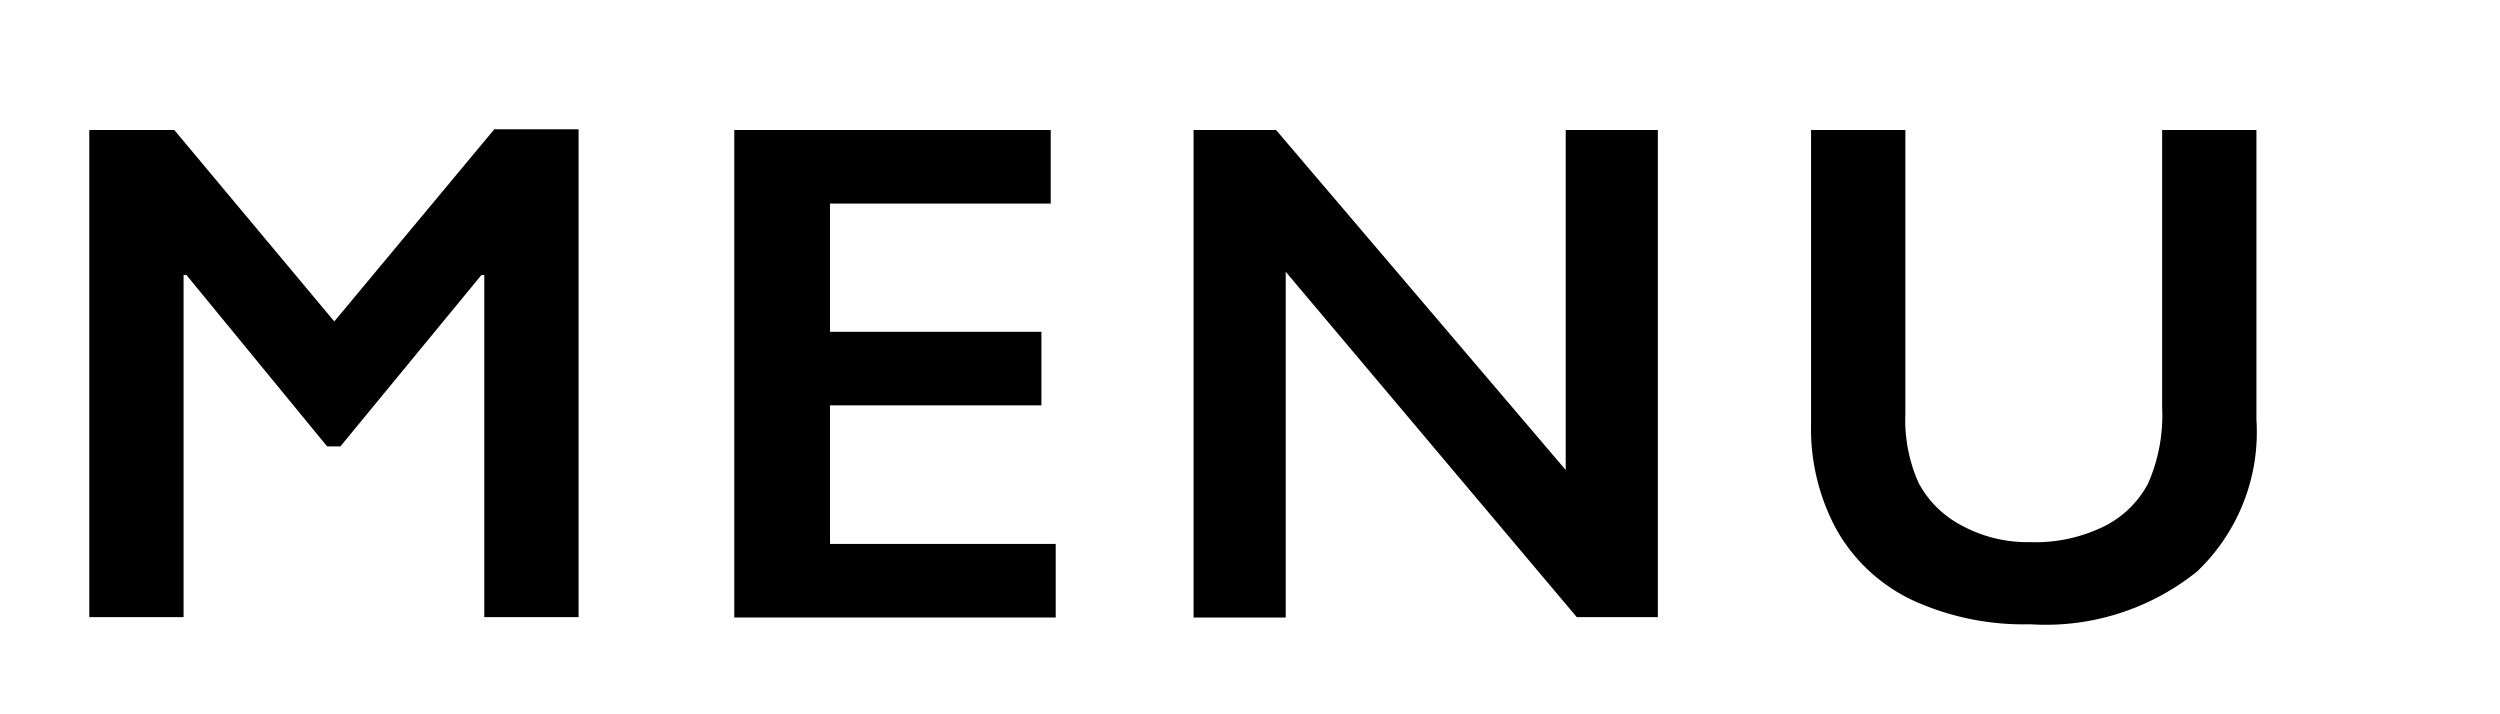
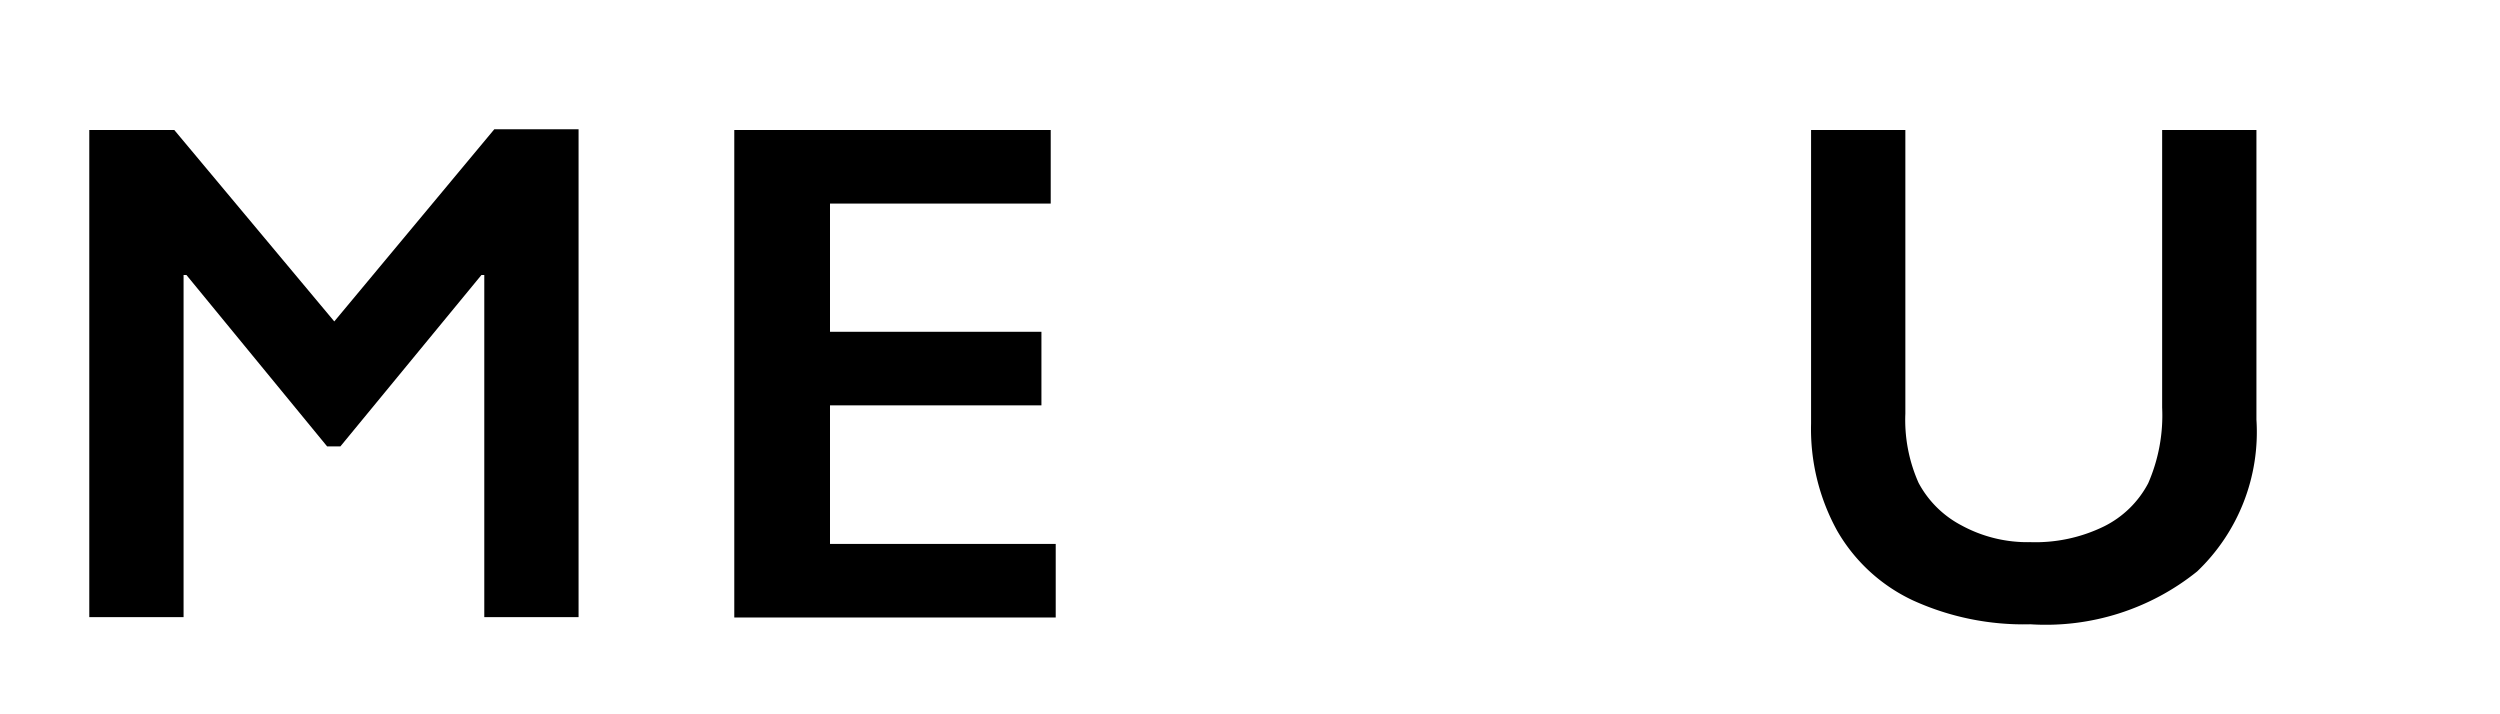
<svg xmlns="http://www.w3.org/2000/svg" id="レイヤー_1" data-name="レイヤー 1" viewBox="0 0 70 20">
  <title>menu</title>
  <path d="M4.88,3.64,9.36,9l4.48-5.38H16.2V17.28H13.56V7.7h-.08l-3.95,4.8H9.16L5.22,7.7H5.14v9.58H2.5V3.64Z" />
  <path d="M29.42,3.64V5.7H23.24V9.29h5.92v2.06H23.24v3.88h6.32v2.06h-9V3.64Z" />
-   <path d="M35.73,3.64l8.11,9.52V3.64h2.58V17.28H44.15L36,7.61v9.68H33.42V3.64Z" />
  <path d="M53.35,3.64v7.94a4.33,4.33,0,0,0,.37,1.94,2.87,2.87,0,0,0,1.2,1.19,3.86,3.86,0,0,0,1.93.47,4.37,4.37,0,0,0,2.06-.44,2.8,2.8,0,0,0,1.24-1.21,4.75,4.75,0,0,0,.39-2.12V3.64h2.64v8.11A5.39,5.39,0,0,1,61.52,16a6.76,6.76,0,0,1-4.67,1.48,7.47,7.47,0,0,1-3.29-.67,4.79,4.79,0,0,1-2.12-1.95,5.9,5.9,0,0,1-.73-3V3.64Z" />
</svg>